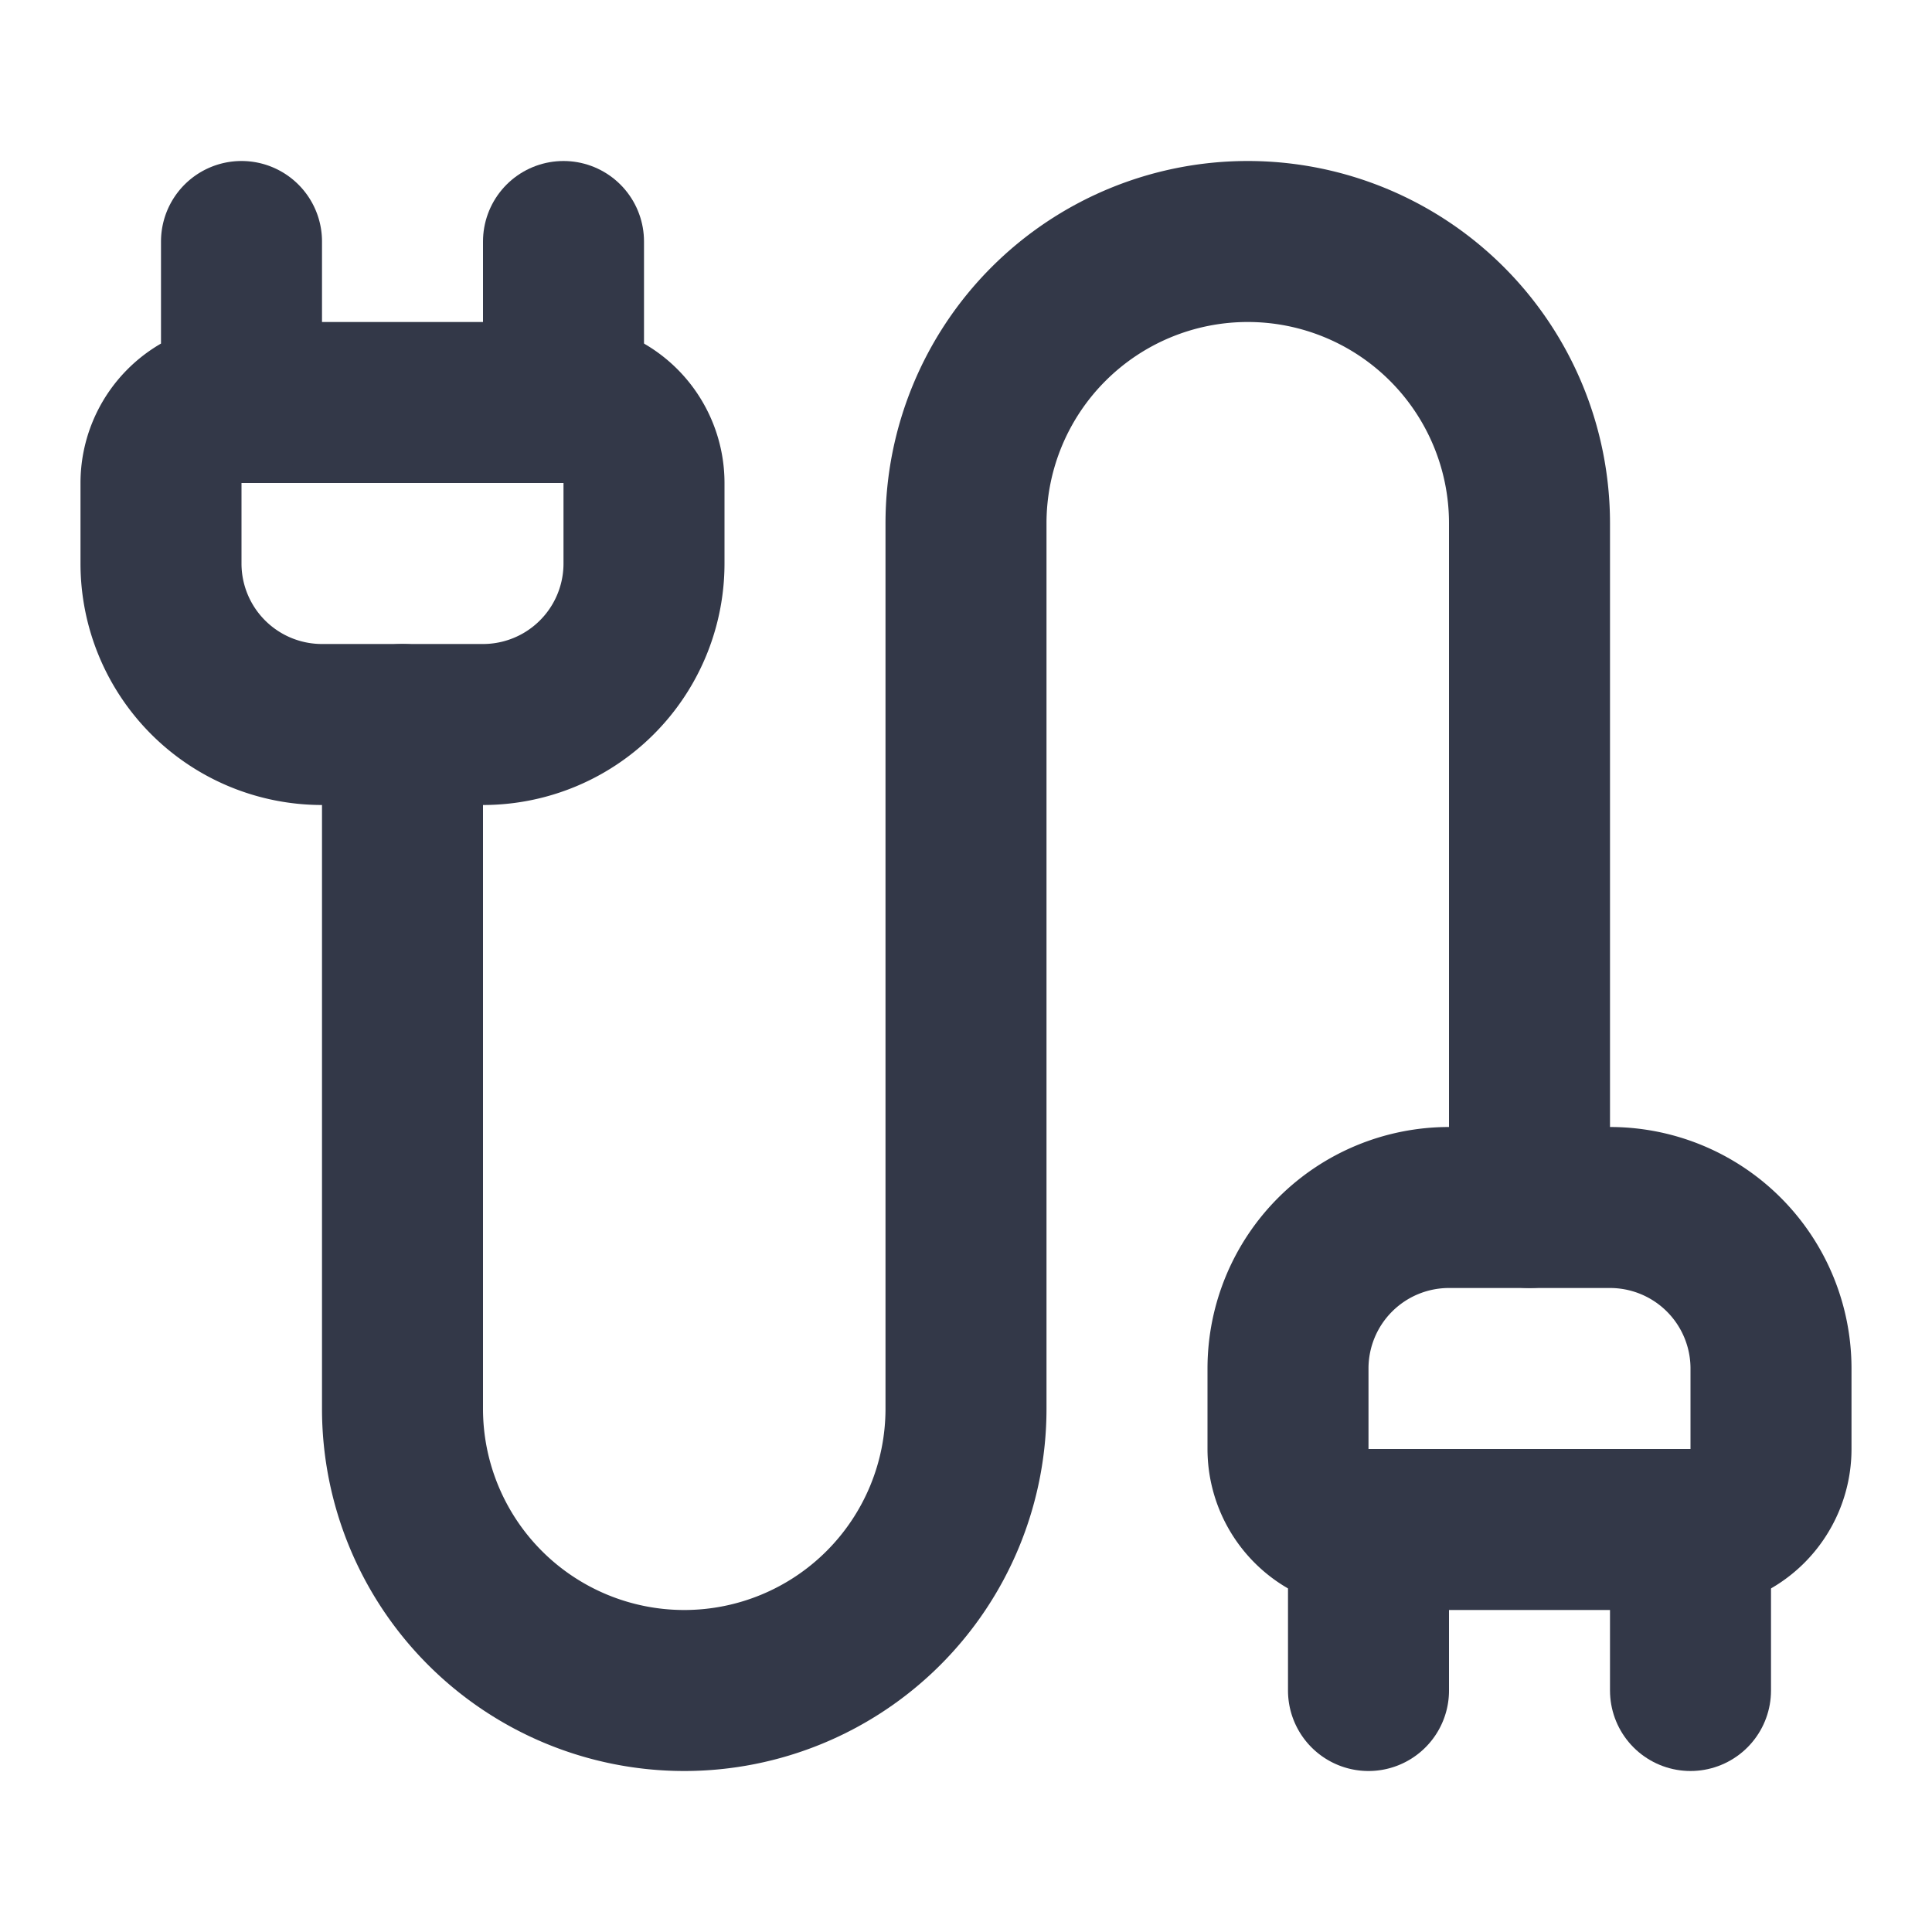
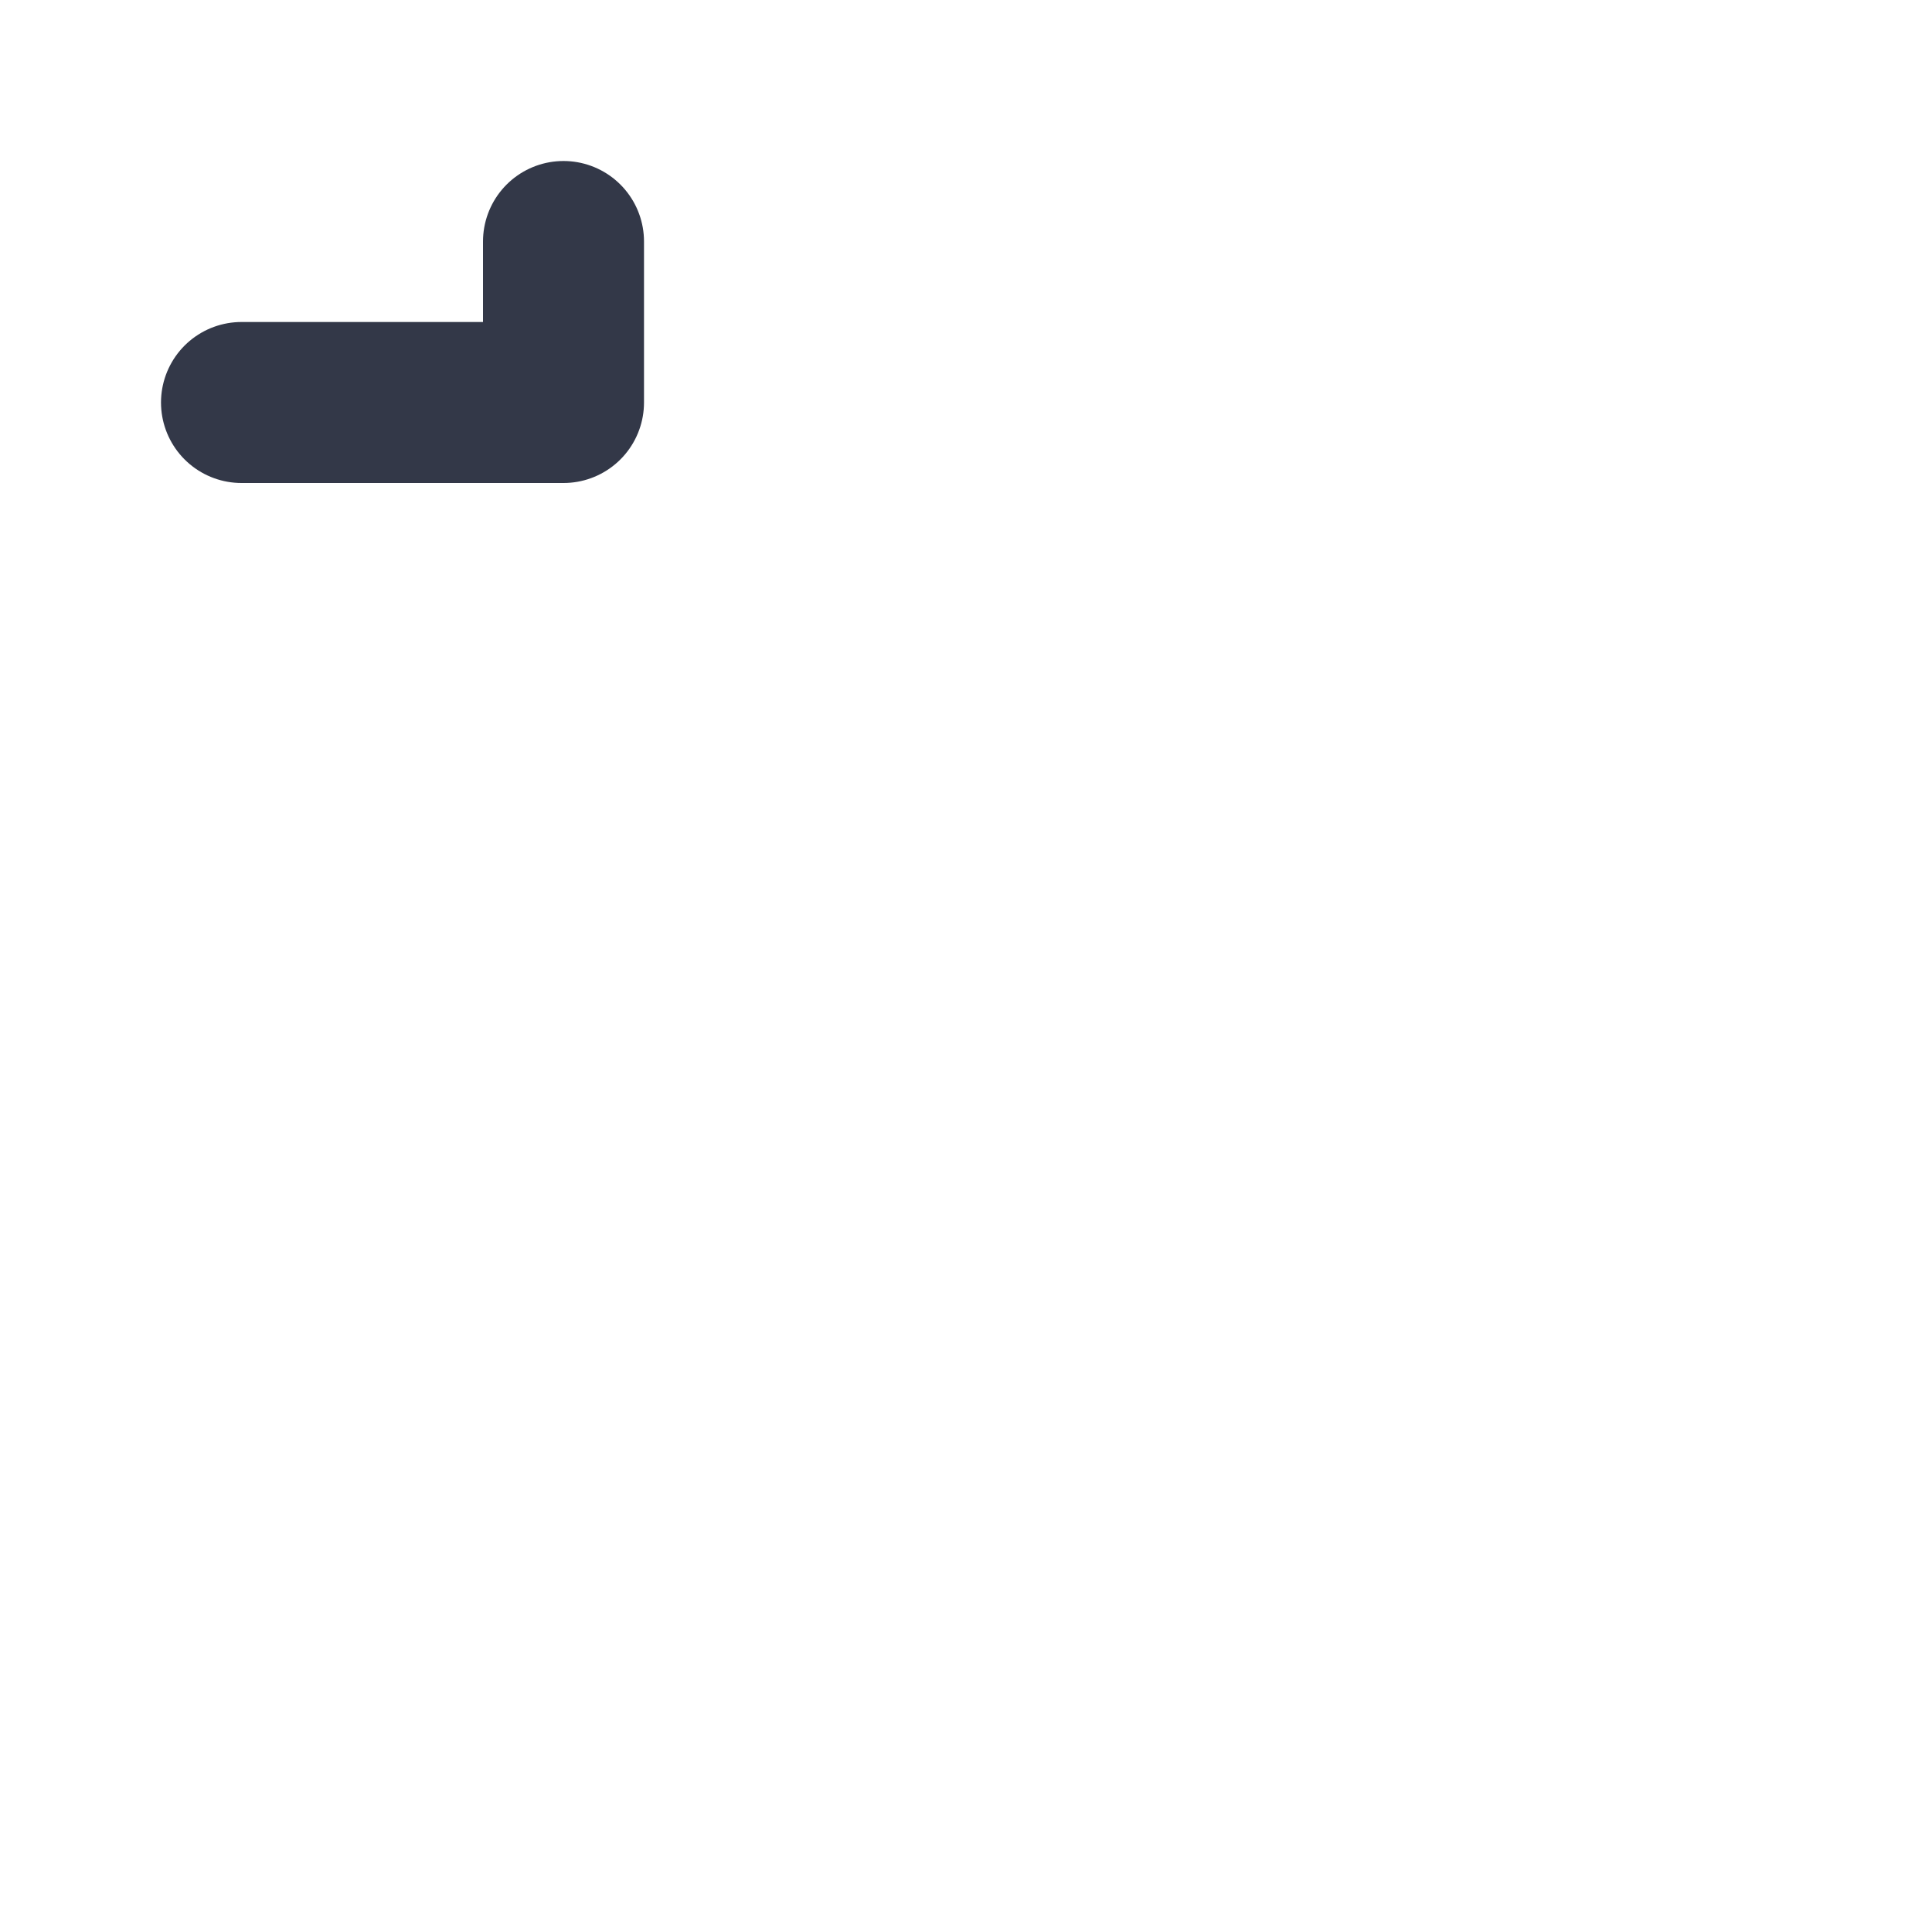
<svg xmlns="http://www.w3.org/2000/svg" width="24" height="24" viewBox="0 0 24 24" fill="none" stroke="#333848" stroke-width="2" stroke-linecap="round" stroke-linejoin="round" class="lucide lucide-cable">
-   <path d="M17 21v-2a1 1 0 0 1-1-1v-1a2 2 0 0 1 2-2h2a2 2 0 0 1 2 2v1a1 1 0 0 1-1 1" />
-   <path d="M19 15V6.5a1 1 0 0 0-7 0v11a1 1 0 0 1-7 0V9" />
-   <path d="M21 21v-2h-4" />
  <path d="M3 5h4V3" />
-   <path d="M7 5a1 1 0 0 1 1 1v1a2 2 0 0 1-2 2H4a2 2 0 0 1-2-2V6a1 1 0 0 1 1-1V3" />
</svg>